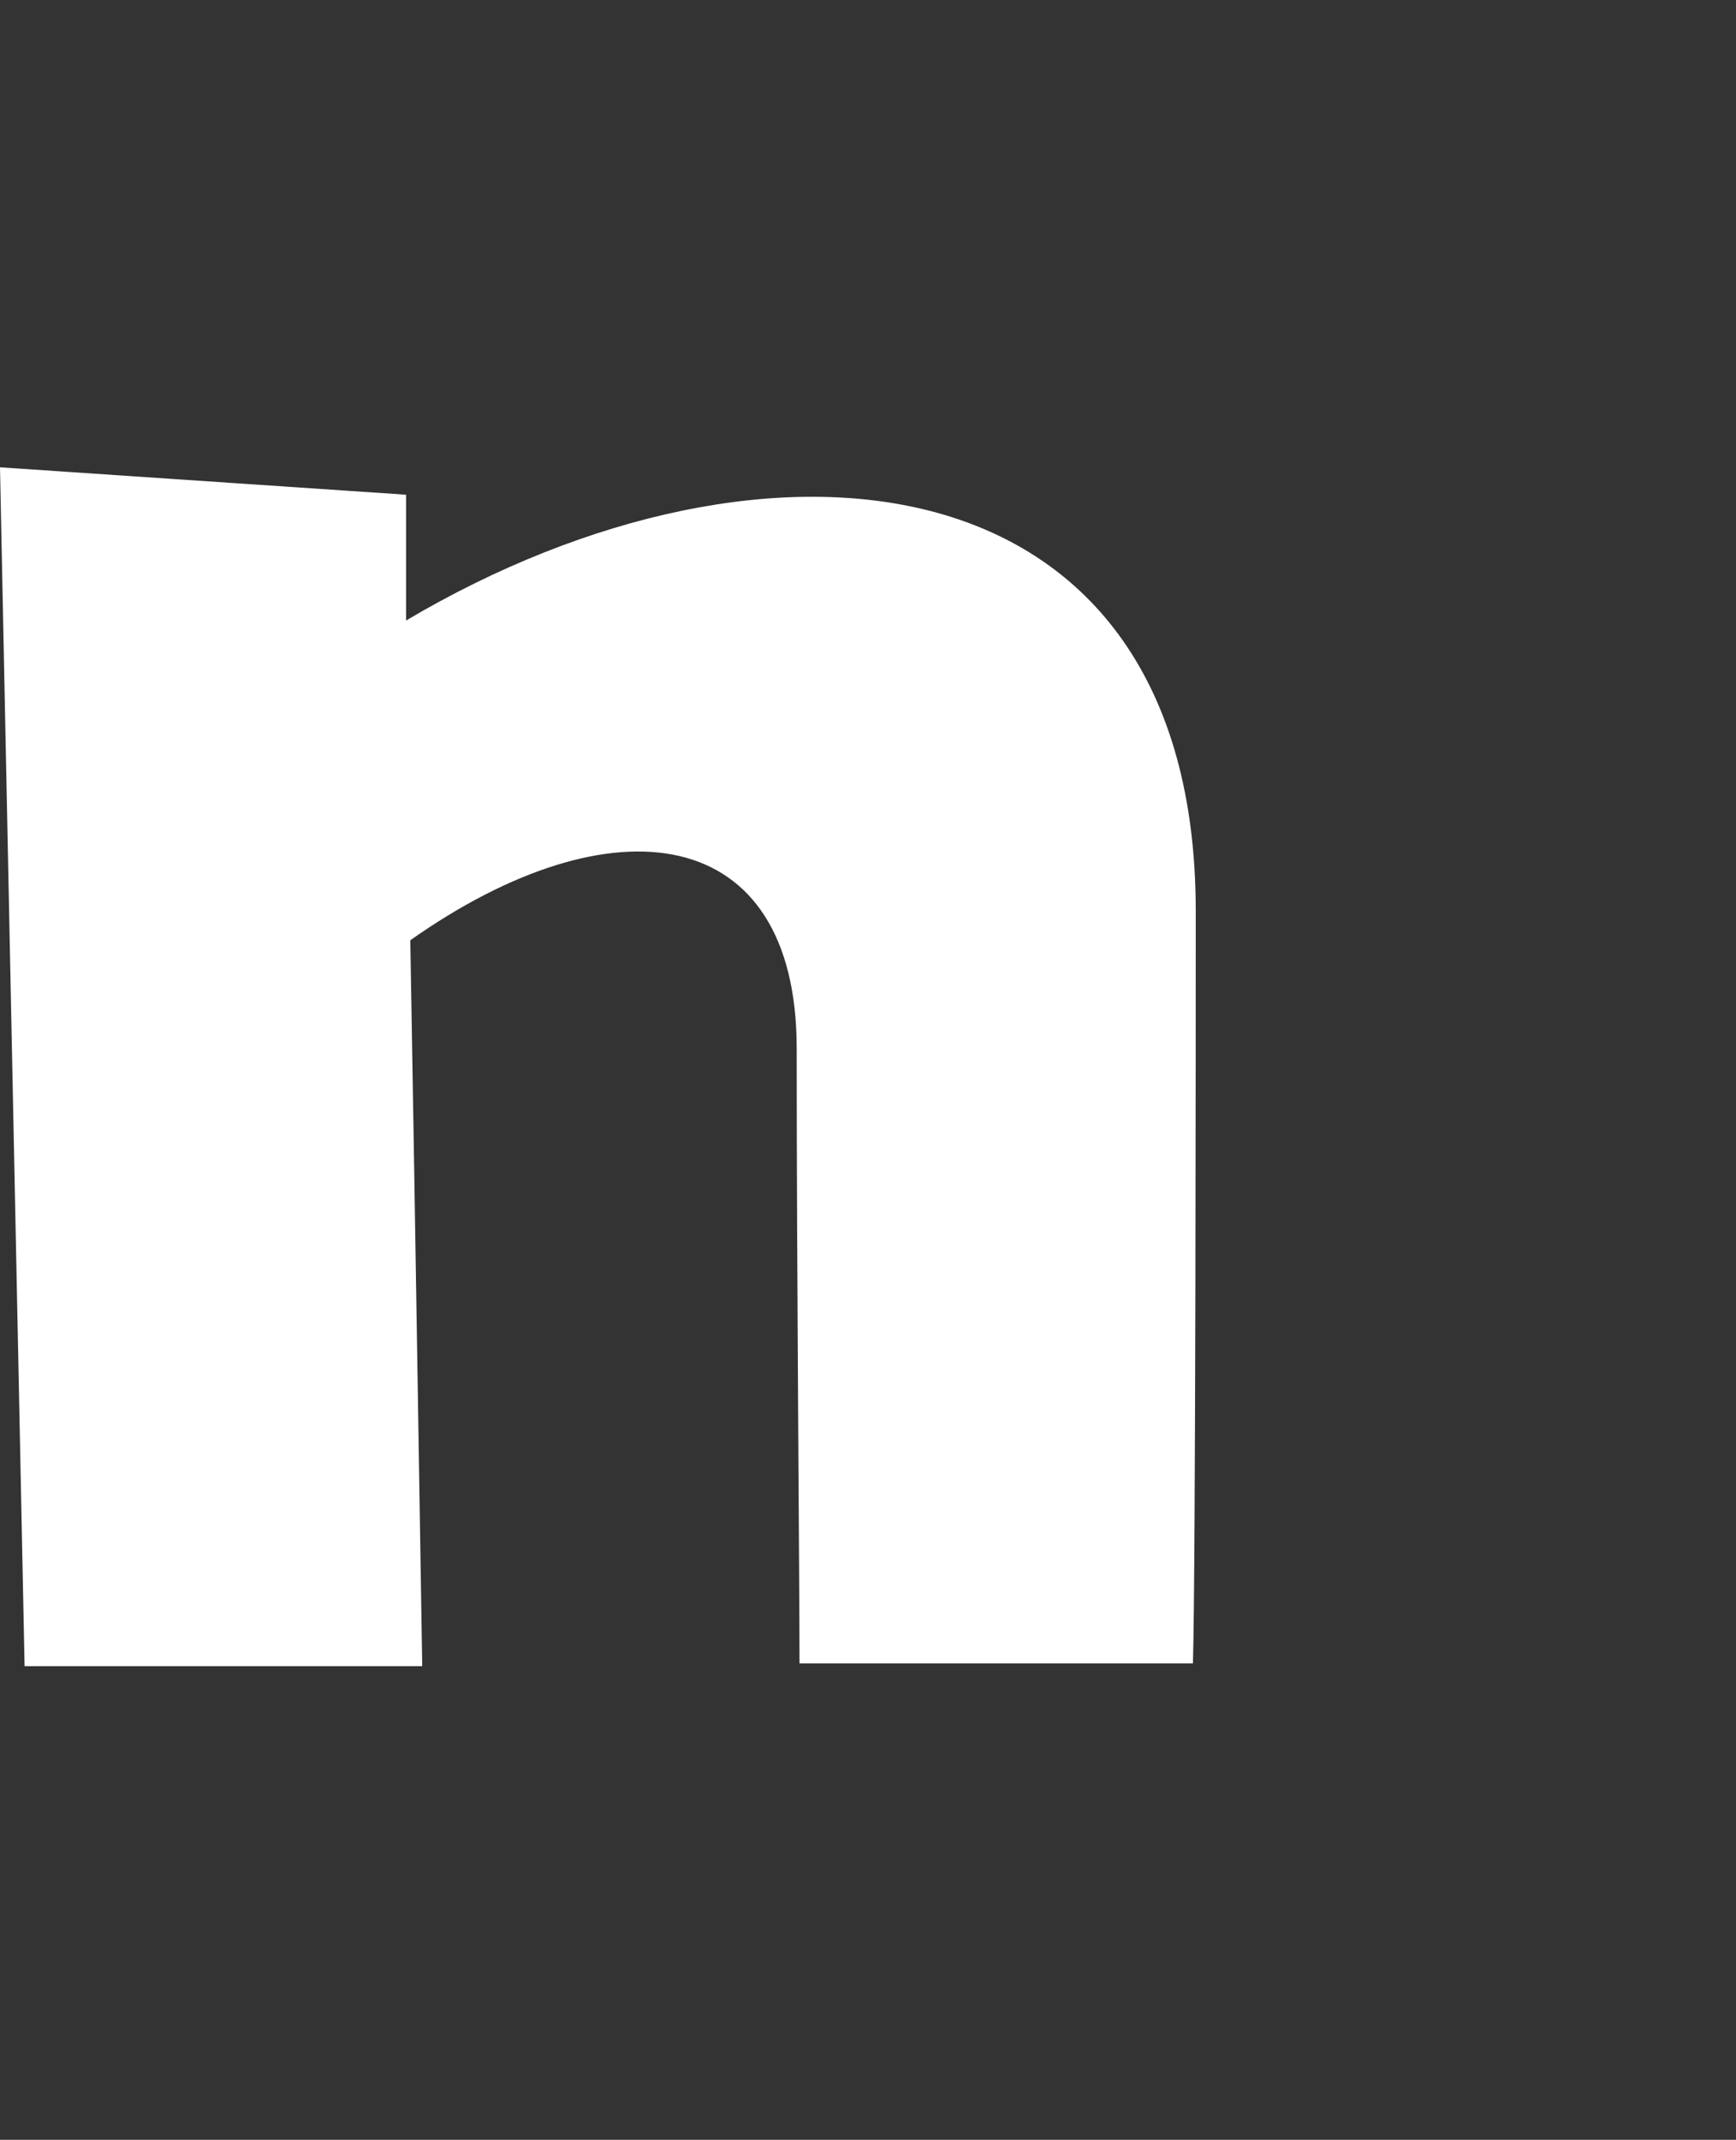
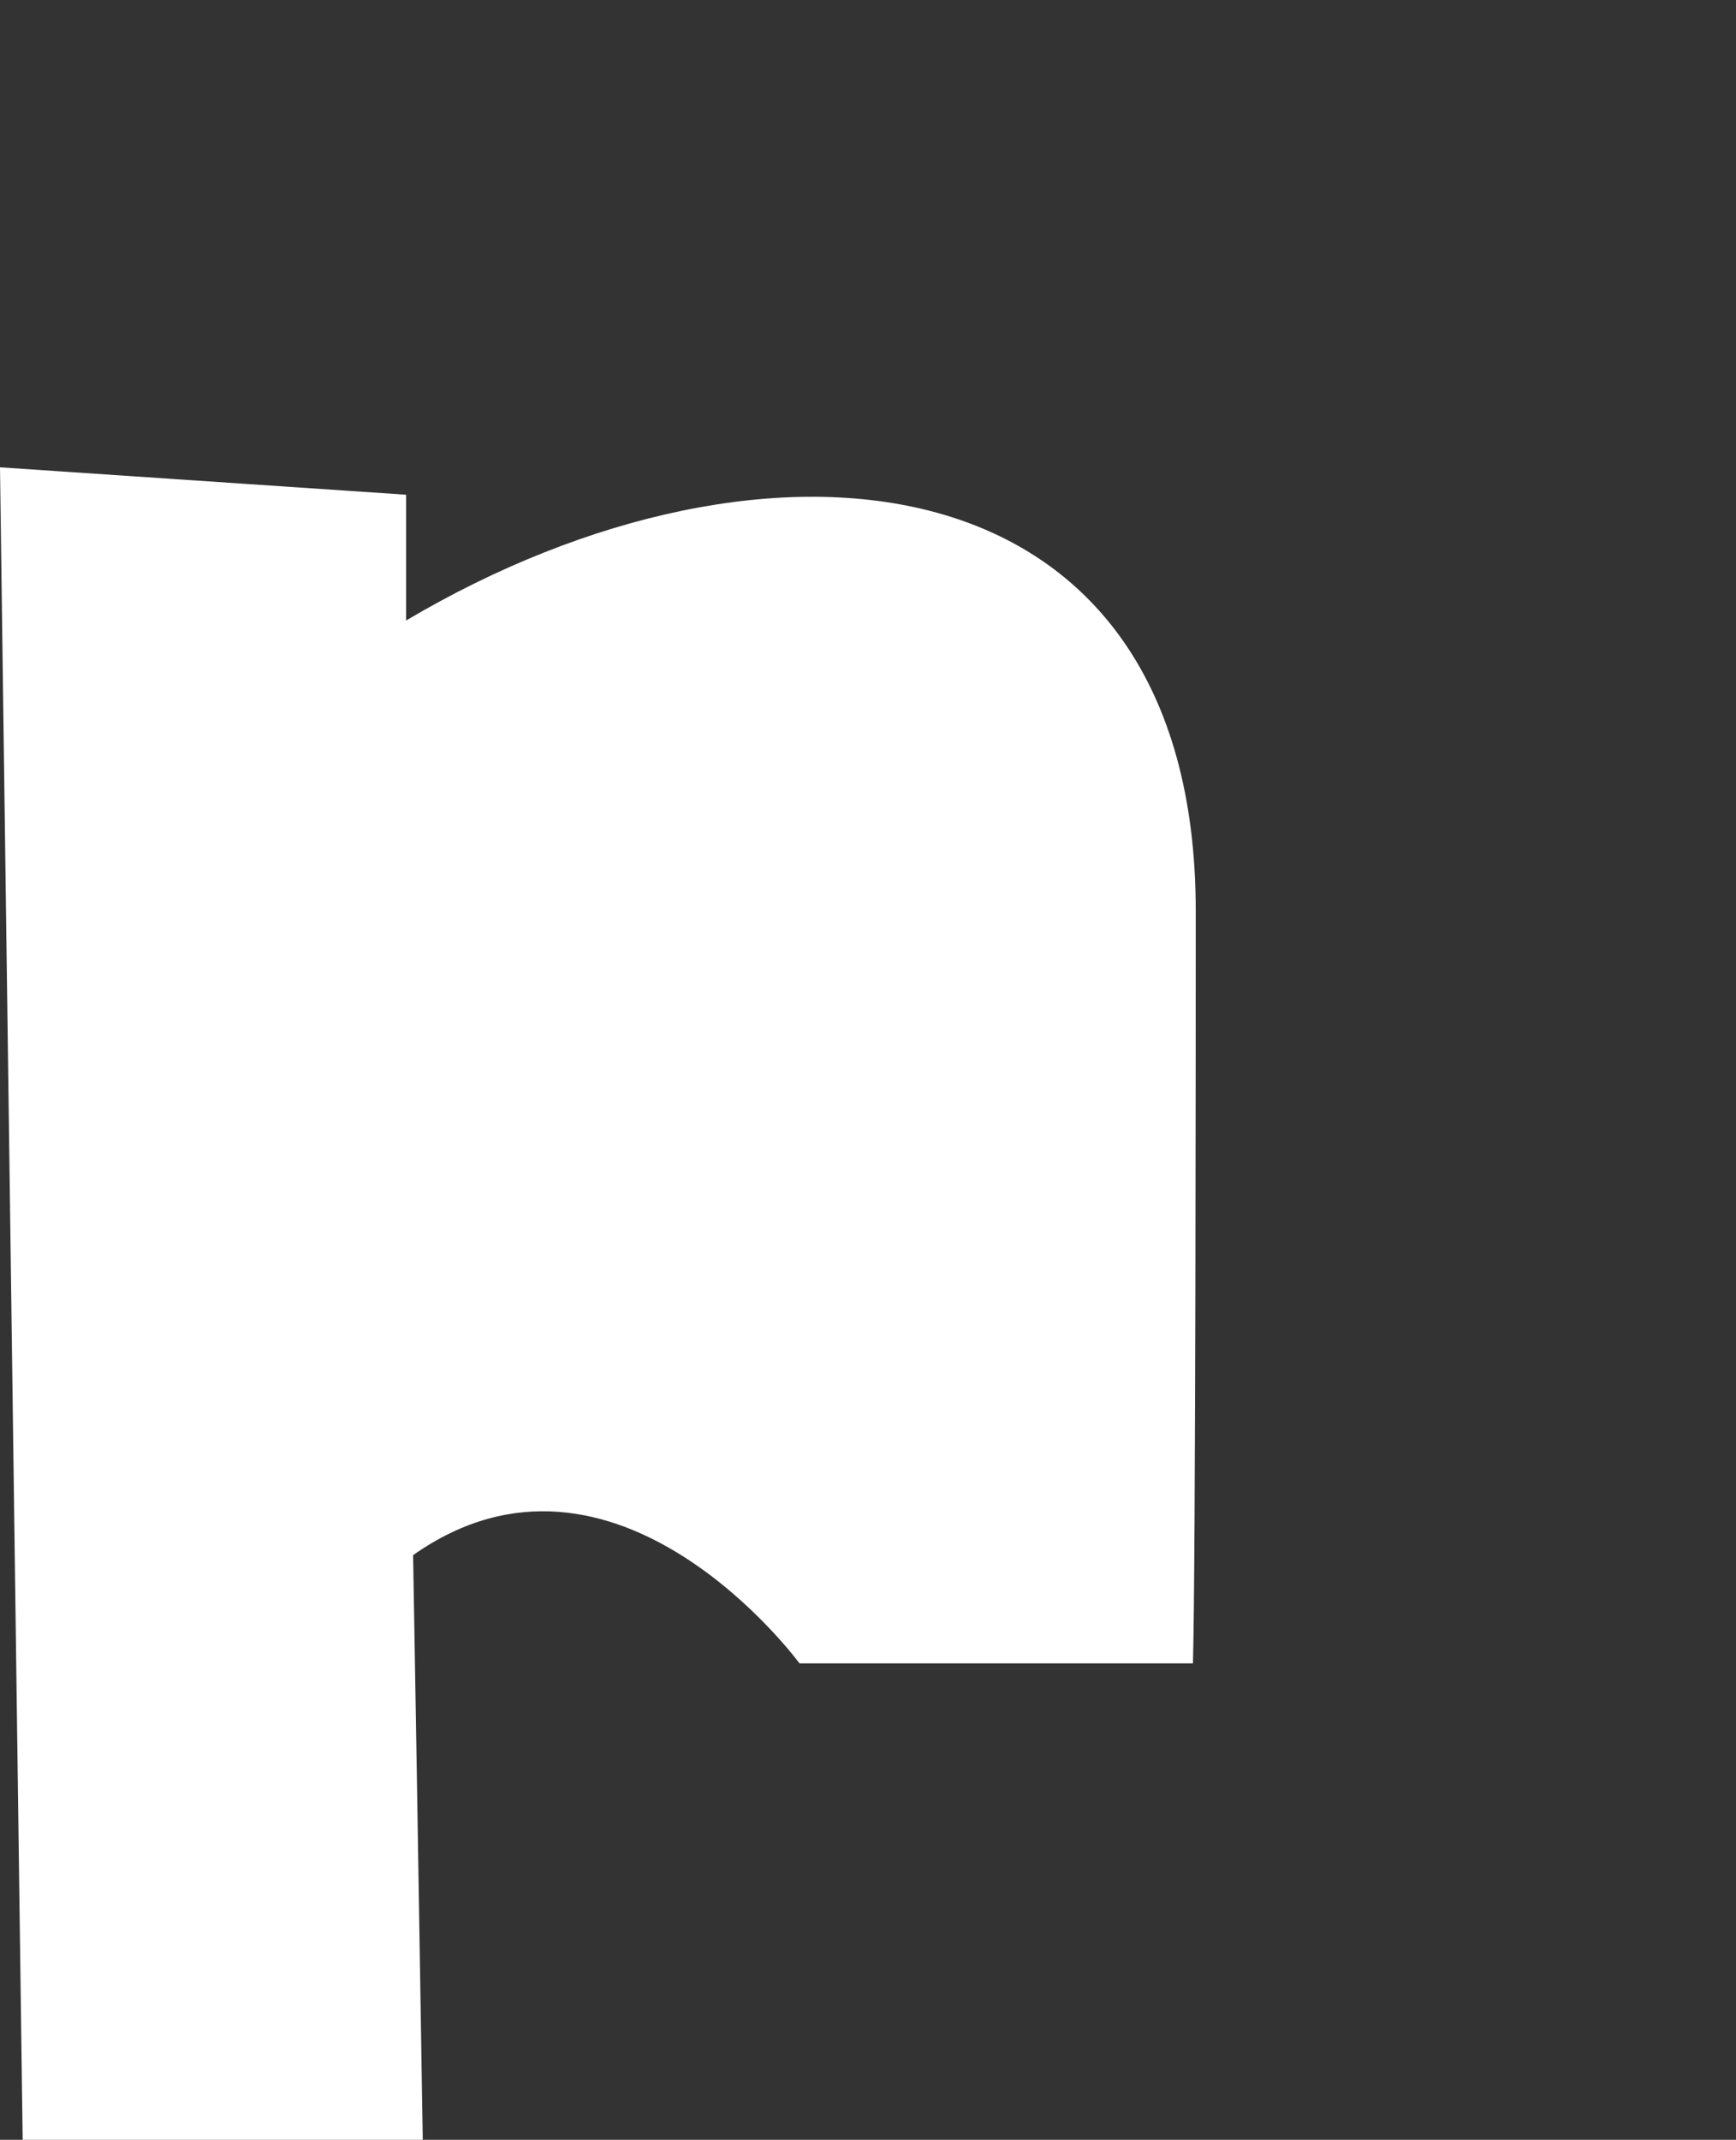
<svg xmlns="http://www.w3.org/2000/svg" viewBox="0 0 24.71 30.45">
  <rect x="0" y="0" width="24.71" height="30.45" fill="#333333" stroke="none" />
-   <path d="M0 6.65l5.78.39v1.79c5.15-3.05 11.24-2.42 11.24 4.13 0 1.26 0 9.38-.04 10.71h-5.6c0-1.23-.04-5.53-.04-8.75s-2.62-3.57-5.5-1.54c.07 3.96.14 8.58.17 10.33H.35L0 6.65z" fill="#fff" />
+   <path d="M0 6.65l5.78.39v1.79c5.15-3.05 11.24-2.42 11.24 4.13 0 1.26 0 9.38-.04 10.71h-5.6s-2.62-3.57-5.5-1.54c.07 3.96.14 8.58.17 10.33H.35L0 6.65z" fill="#fff" />
</svg>